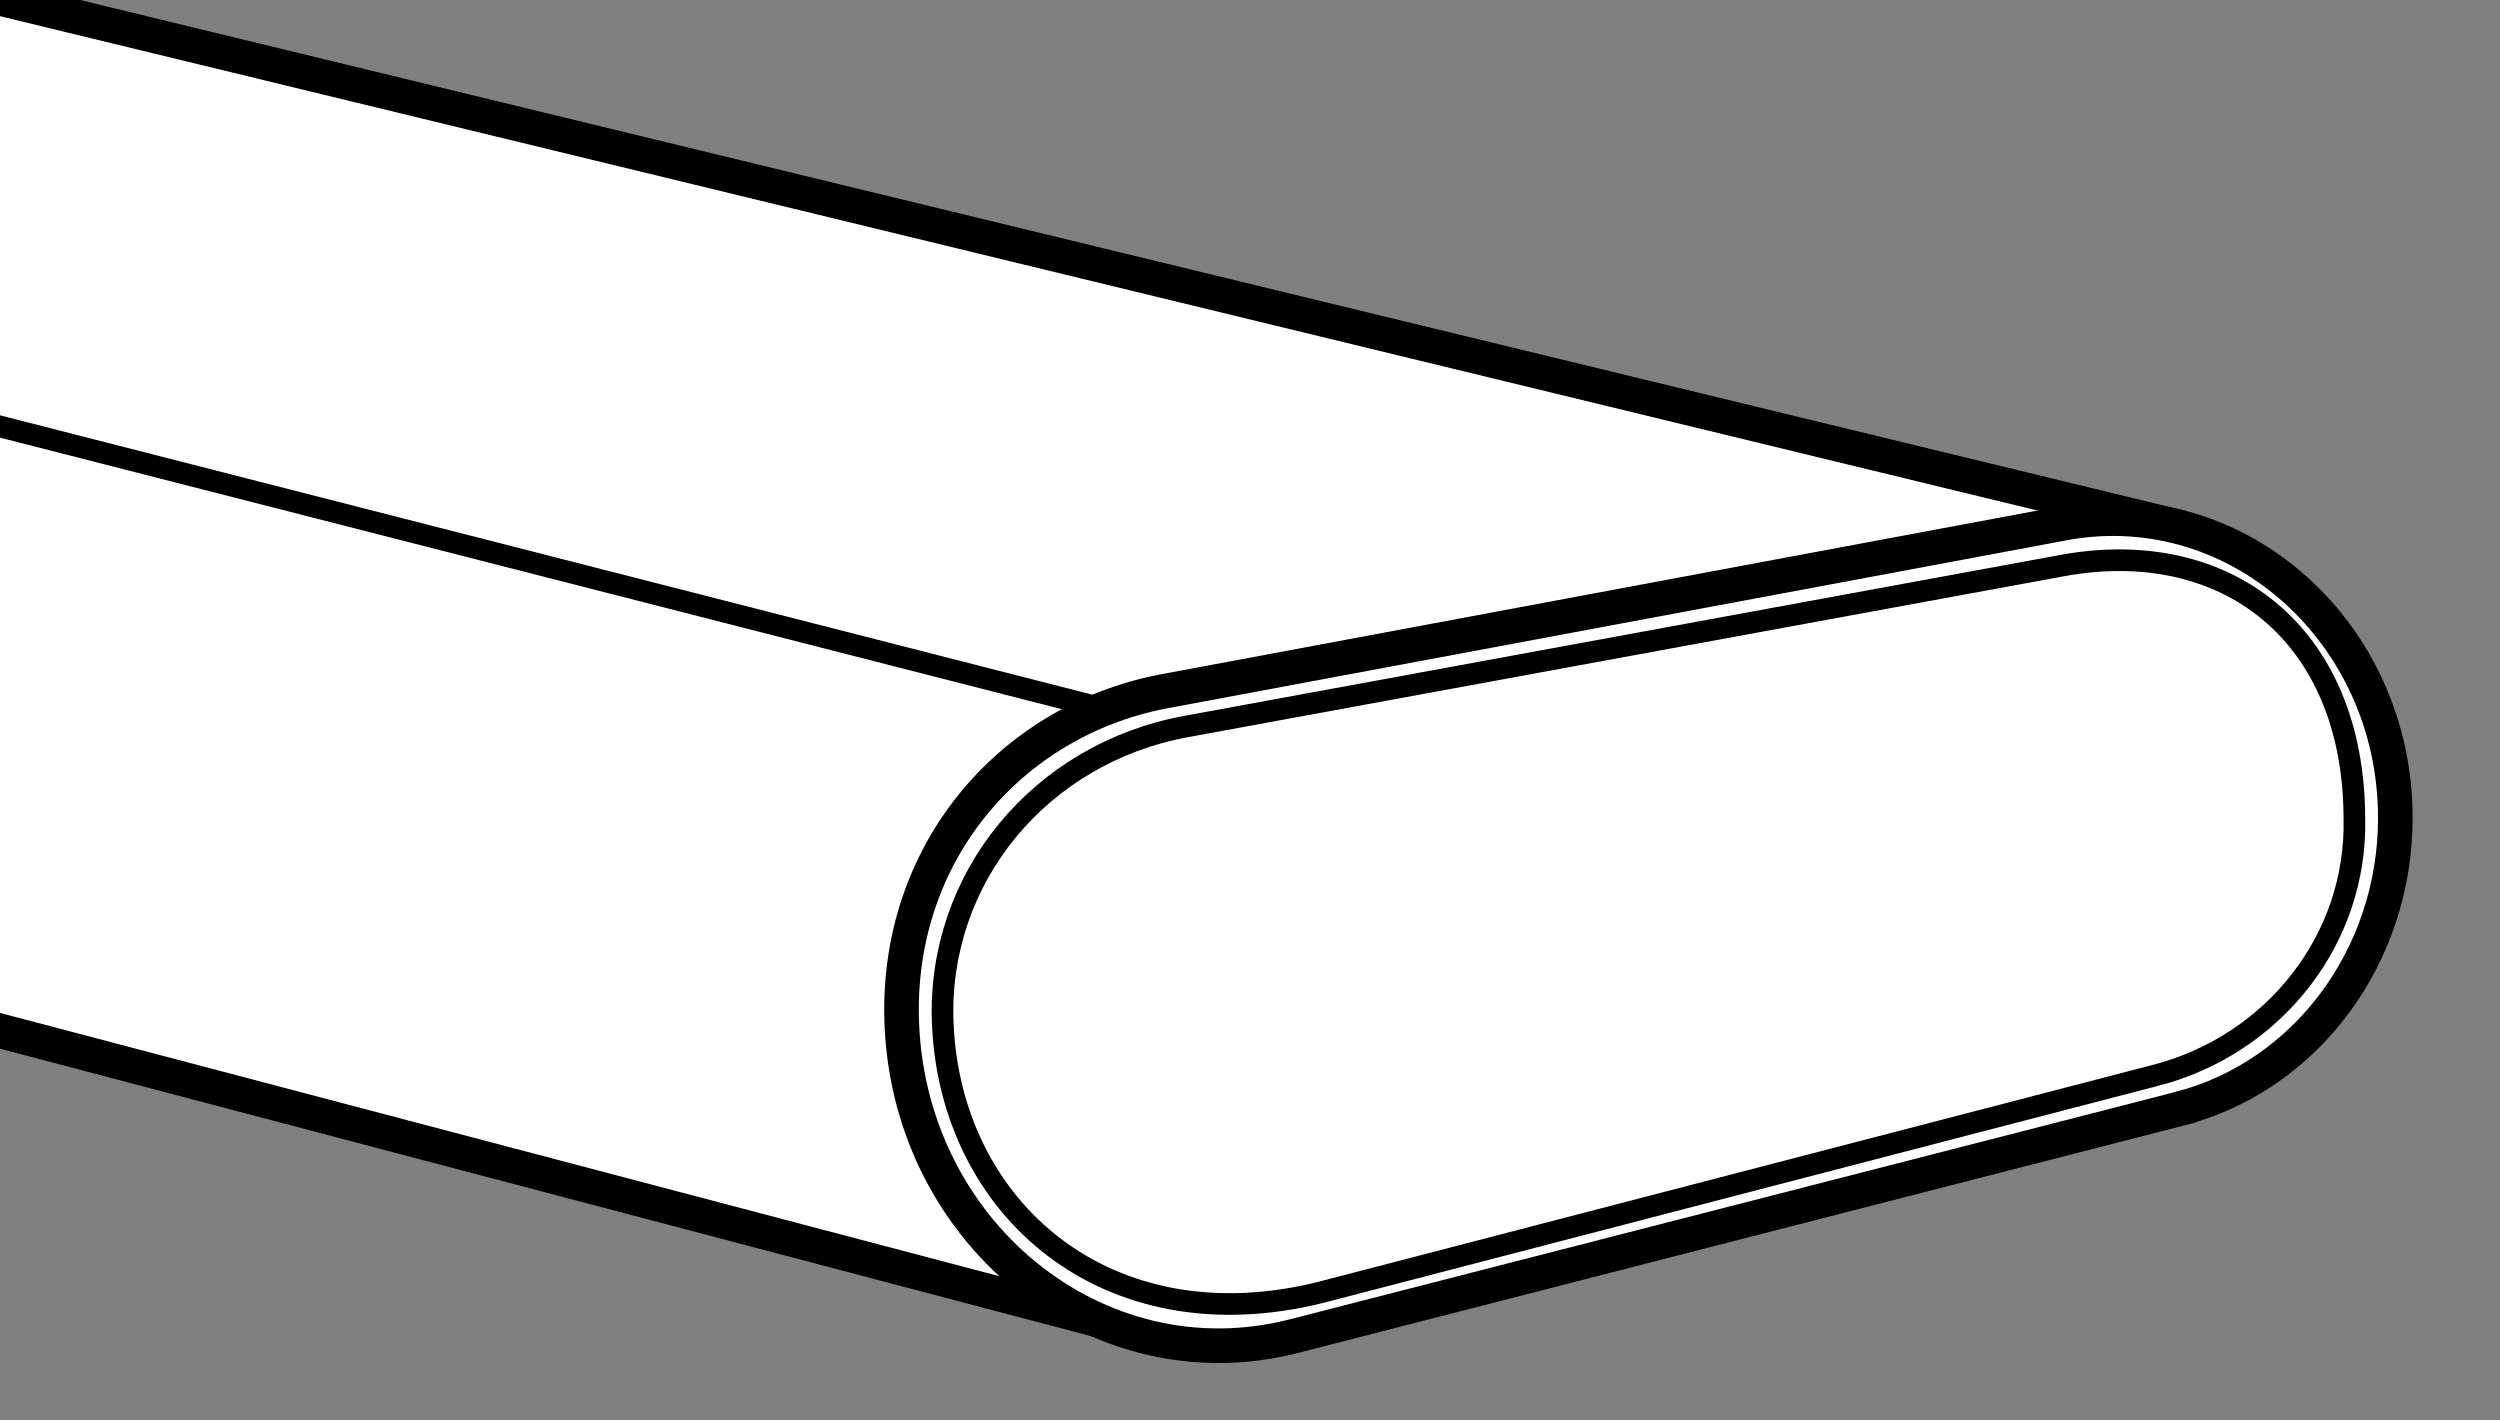
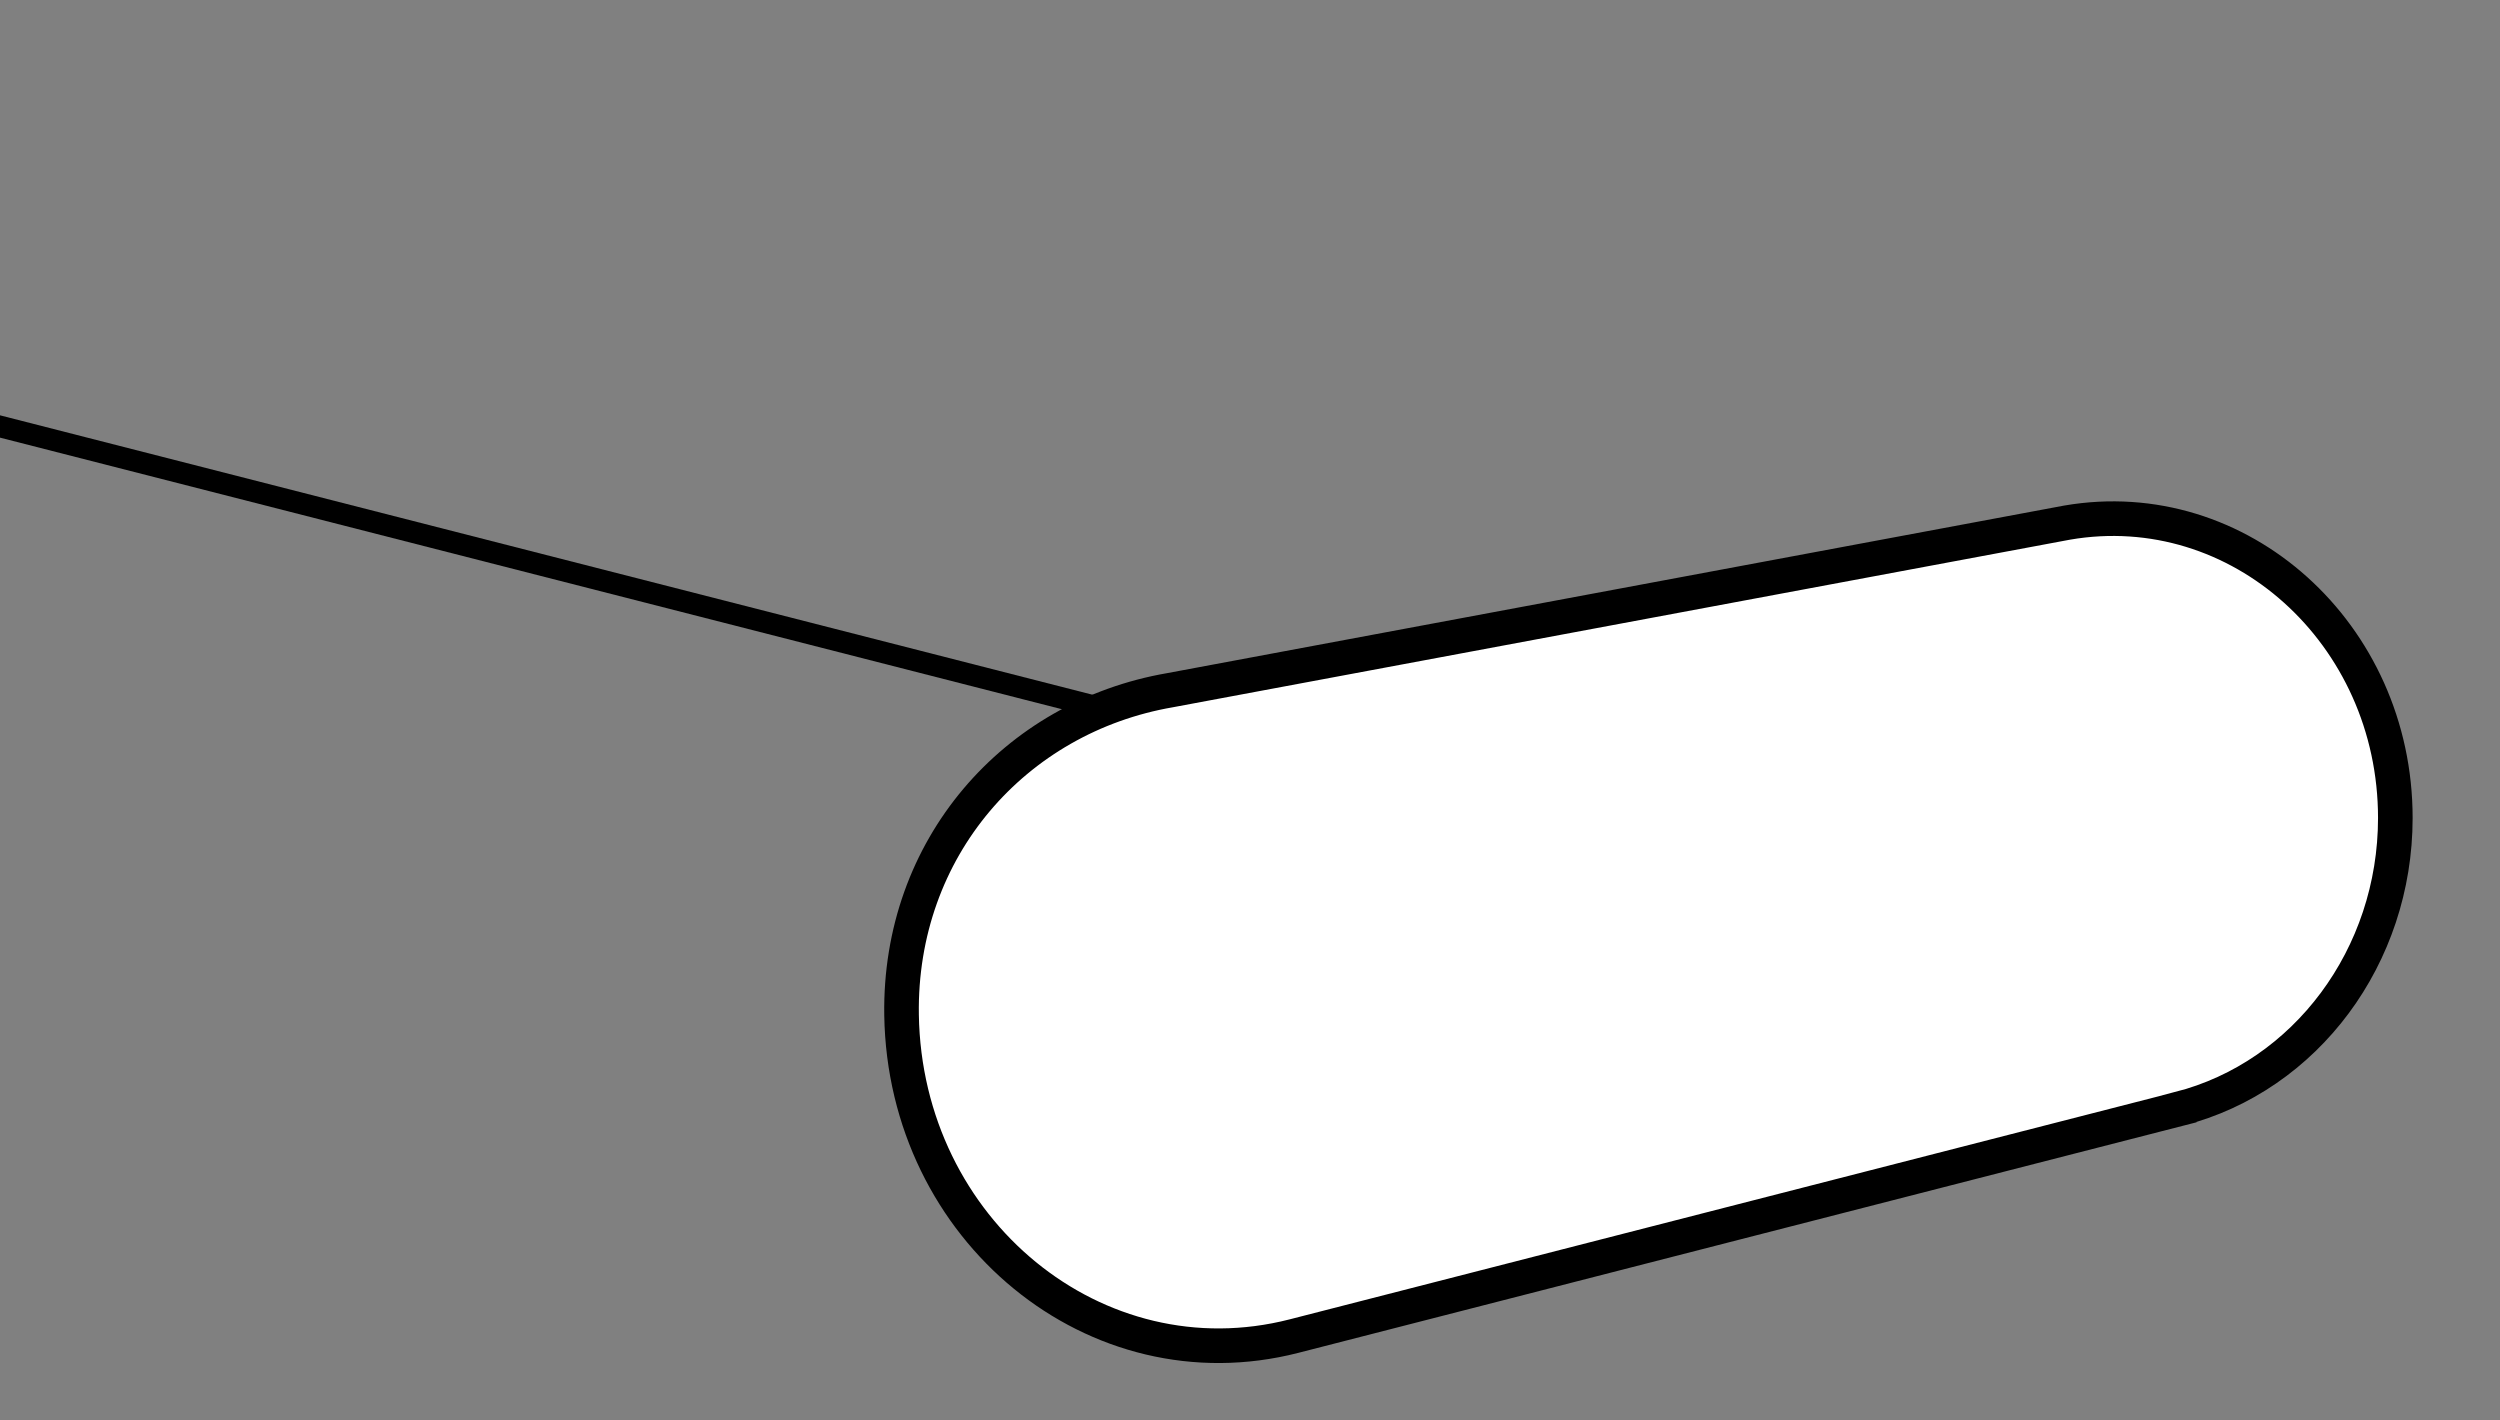
<svg xmlns="http://www.w3.org/2000/svg" id="image" width="57.8" height="32.831" viewBox="0 0 57.8 32.831">
  <rect x="0" y="0" width="57.8" height="32.831" fill="#808080" stroke="none" />
-   <path d="M26.162,30.725L-10.041,21.187V-2.474l60.482,14.675" fill="#fff" stroke="#000" stroke-width=".8" />
  <path d="M50.384,25.637l-20.468,5.254c-4.573,1.174-8.994-2.444-9.072-7.424h0c-.06-3.857,2.612-6.89,6.209-7.51l20.738-3.874c3.978-.686,7.589,2.563,7.589,6.829h0c0,3.193-2.064,5.971-4.996,6.724Z" fill="#fff" stroke="#000" stroke-width=".8" />
-   <path d="M49.832,24.863l-19.291,5.015c-4.931,1.235-8.572-1.914-8.745-6.226h0c-.134-3.341,2.242-6.238,5.639-6.857l20.256-3.721c3.756-.684,6.733,1.55,6.742,5.852h0c.064,2.766-1.837,5.22-4.6,5.938Z" fill="none" stroke="#000" stroke-width=".5" />
  <path d="M25.633,16.416L-14.545,6.14" fill="#fff" stroke="#000" stroke-width=".5" />
</svg>